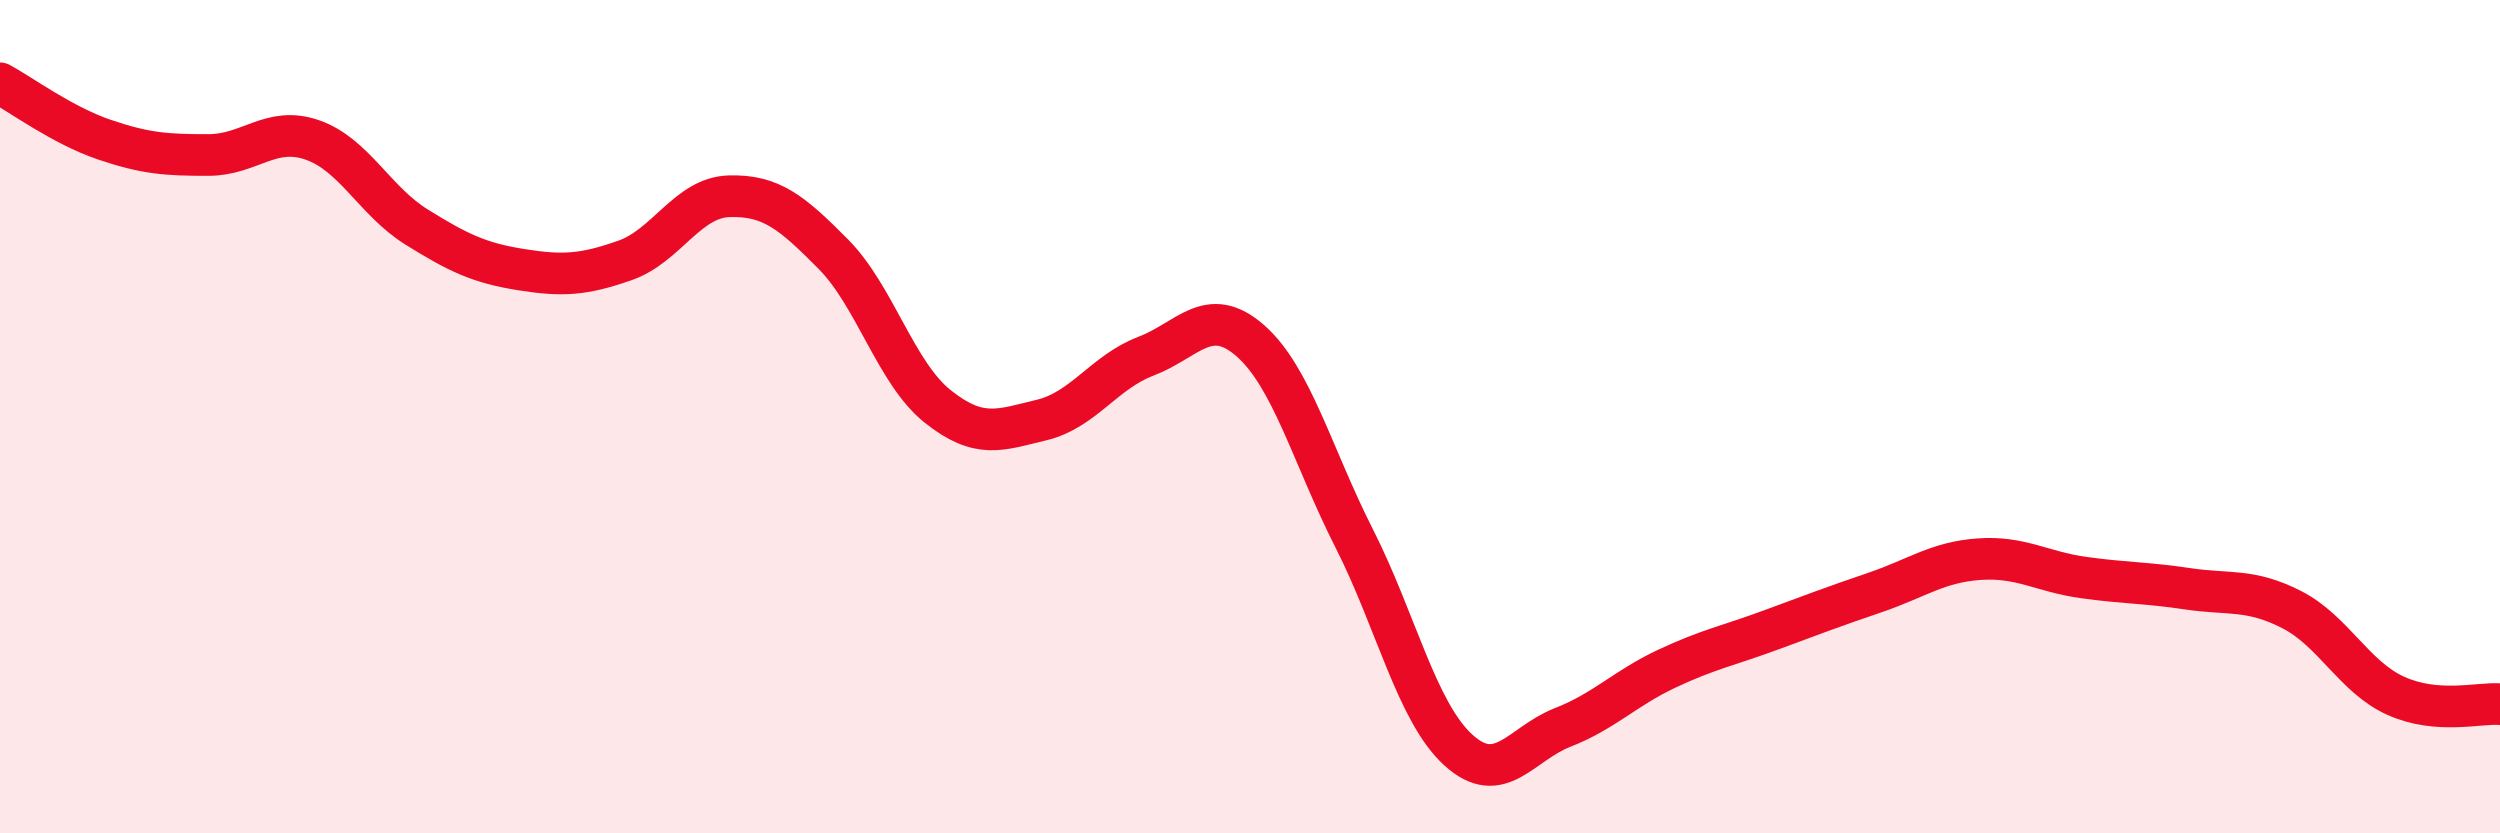
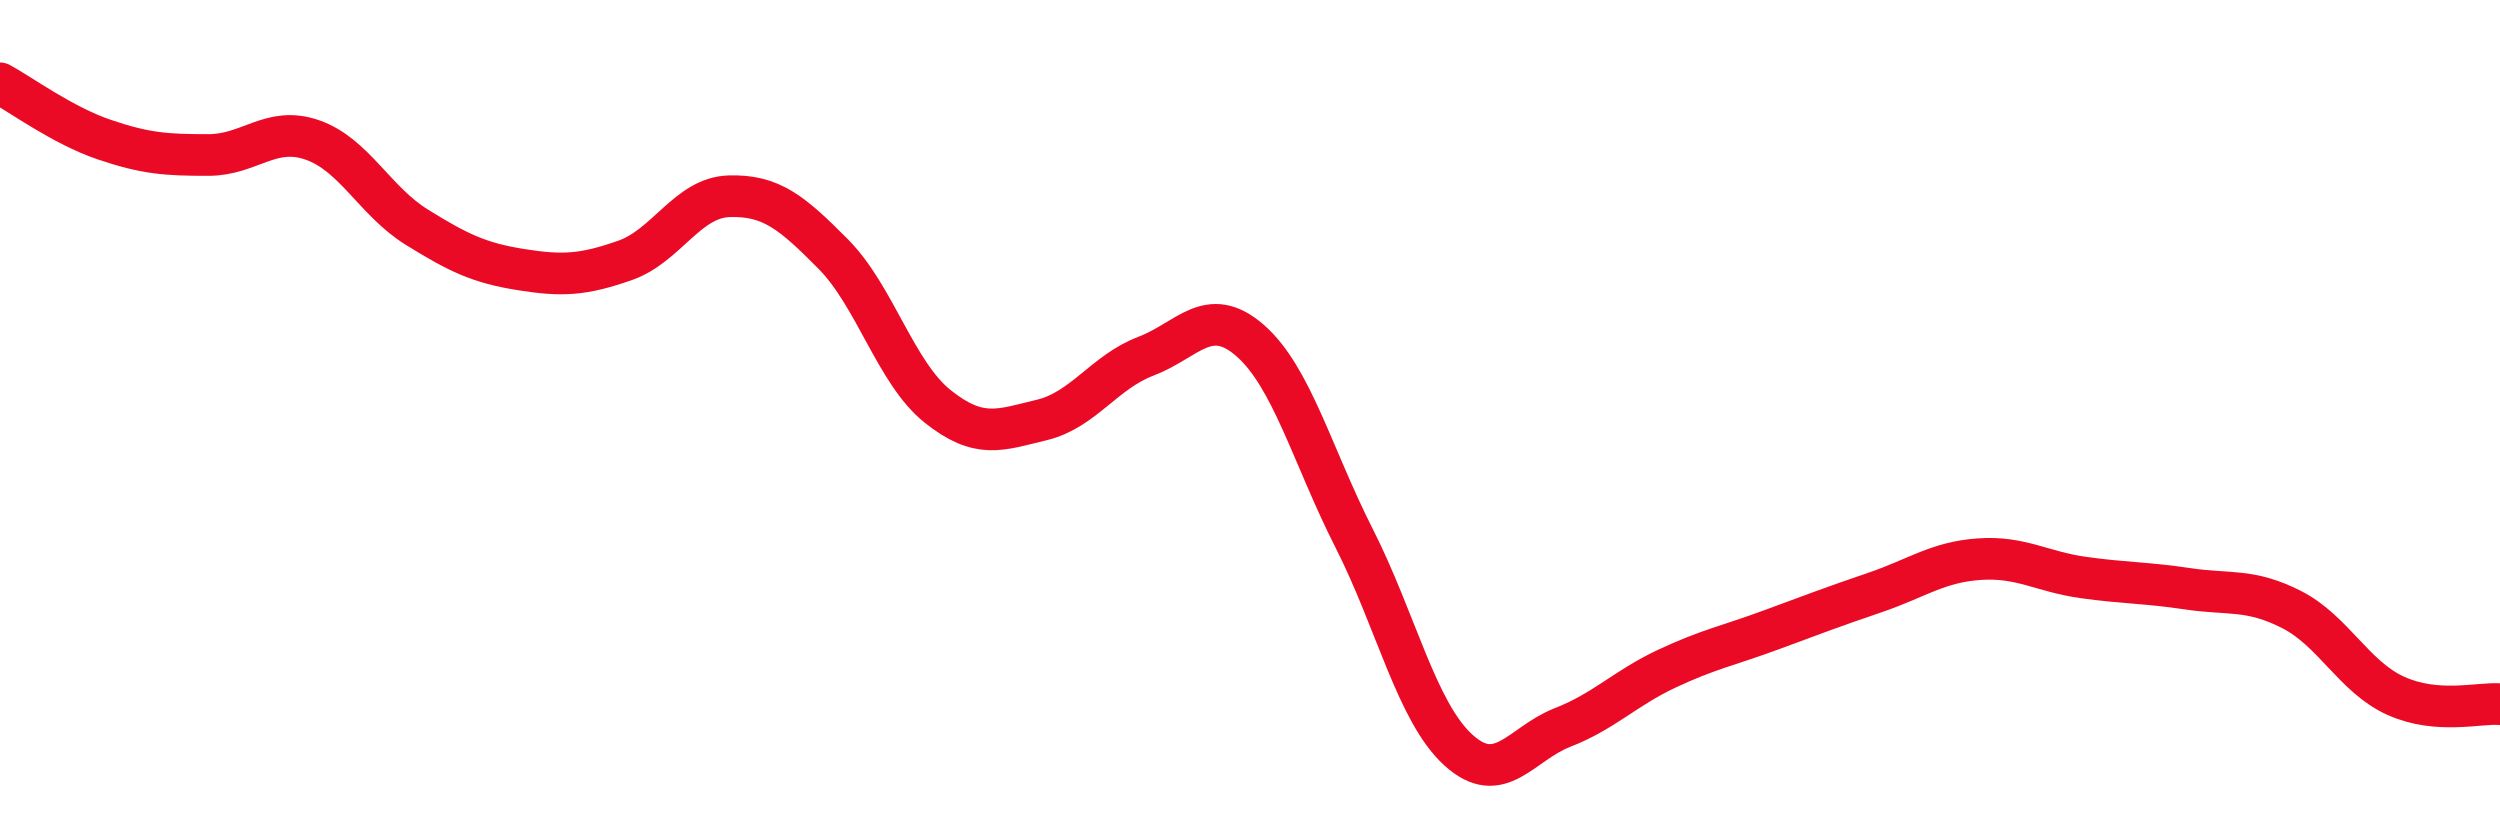
<svg xmlns="http://www.w3.org/2000/svg" width="60" height="20" viewBox="0 0 60 20">
-   <path d="M 0,2 C 0.5,2.27 1.5,3.01 2.5,3.35 C 3.5,3.69 4,3.72 5,3.72 C 6,3.72 6.5,3.01 7.5,3.36 C 8.5,3.71 9,4.83 10,5.45 C 11,6.07 11.5,6.31 12.5,6.47 C 13.5,6.63 14,6.6 15,6.25 C 16,5.9 16.5,4.74 17.5,4.71 C 18.5,4.68 19,5.09 20,6.1 C 21,7.11 21.5,8.95 22.5,9.75 C 23.5,10.55 24,10.32 25,10.08 C 26,9.84 26.5,8.93 27.5,8.55 C 28.5,8.17 29,7.3 30,8.17 C 31,9.04 31.5,10.95 32.5,12.92 C 33.5,14.89 34,17.09 35,18 C 36,18.91 36.5,17.85 37.5,17.46 C 38.5,17.07 39,16.52 40,16.05 C 41,15.58 41.5,15.49 42.5,15.12 C 43.5,14.75 44,14.56 45,14.22 C 46,13.88 46.5,13.49 47.5,13.42 C 48.5,13.35 49,13.72 50,13.86 C 51,14 51.5,13.98 52.5,14.13 C 53.5,14.28 54,14.12 55,14.63 C 56,15.14 56.5,16.25 57.5,16.7 C 58.5,17.15 59.5,16.86 60,16.9L60 20L0 20Z" fill="#EB0A25" opacity="0.1" stroke-linecap="round" stroke-linejoin="round" />
  <path d="M 0,2 C 0.5,2.27 1.5,3.01 2.5,3.35 C 3.5,3.69 4,3.72 5,3.72 C 6,3.72 6.5,3.01 7.5,3.36 C 8.5,3.71 9,4.83 10,5.45 C 11,6.07 11.5,6.31 12.5,6.47 C 13.5,6.63 14,6.6 15,6.25 C 16,5.9 16.5,4.74 17.5,4.71 C 18.5,4.68 19,5.09 20,6.1 C 21,7.11 21.5,8.95 22.5,9.75 C 23.5,10.55 24,10.32 25,10.08 C 26,9.84 26.5,8.93 27.5,8.55 C 28.5,8.17 29,7.3 30,8.17 C 31,9.04 31.5,10.95 32.5,12.92 C 33.5,14.89 34,17.09 35,18 C 36,18.91 36.5,17.85 37.5,17.46 C 38.5,17.07 39,16.52 40,16.05 C 41,15.58 41.5,15.49 42.5,15.12 C 43.5,14.75 44,14.56 45,14.22 C 46,13.88 46.5,13.49 47.5,13.42 C 48.5,13.35 49,13.72 50,13.86 C 51,14 51.5,13.98 52.5,14.13 C 53.5,14.28 54,14.12 55,14.63 C 56,15.14 56.5,16.25 57.5,16.7 C 58.5,17.15 59.5,16.86 60,16.9" stroke="#EB0A25" stroke-width="1" fill="none" stroke-linecap="round" stroke-linejoin="round" />
</svg>